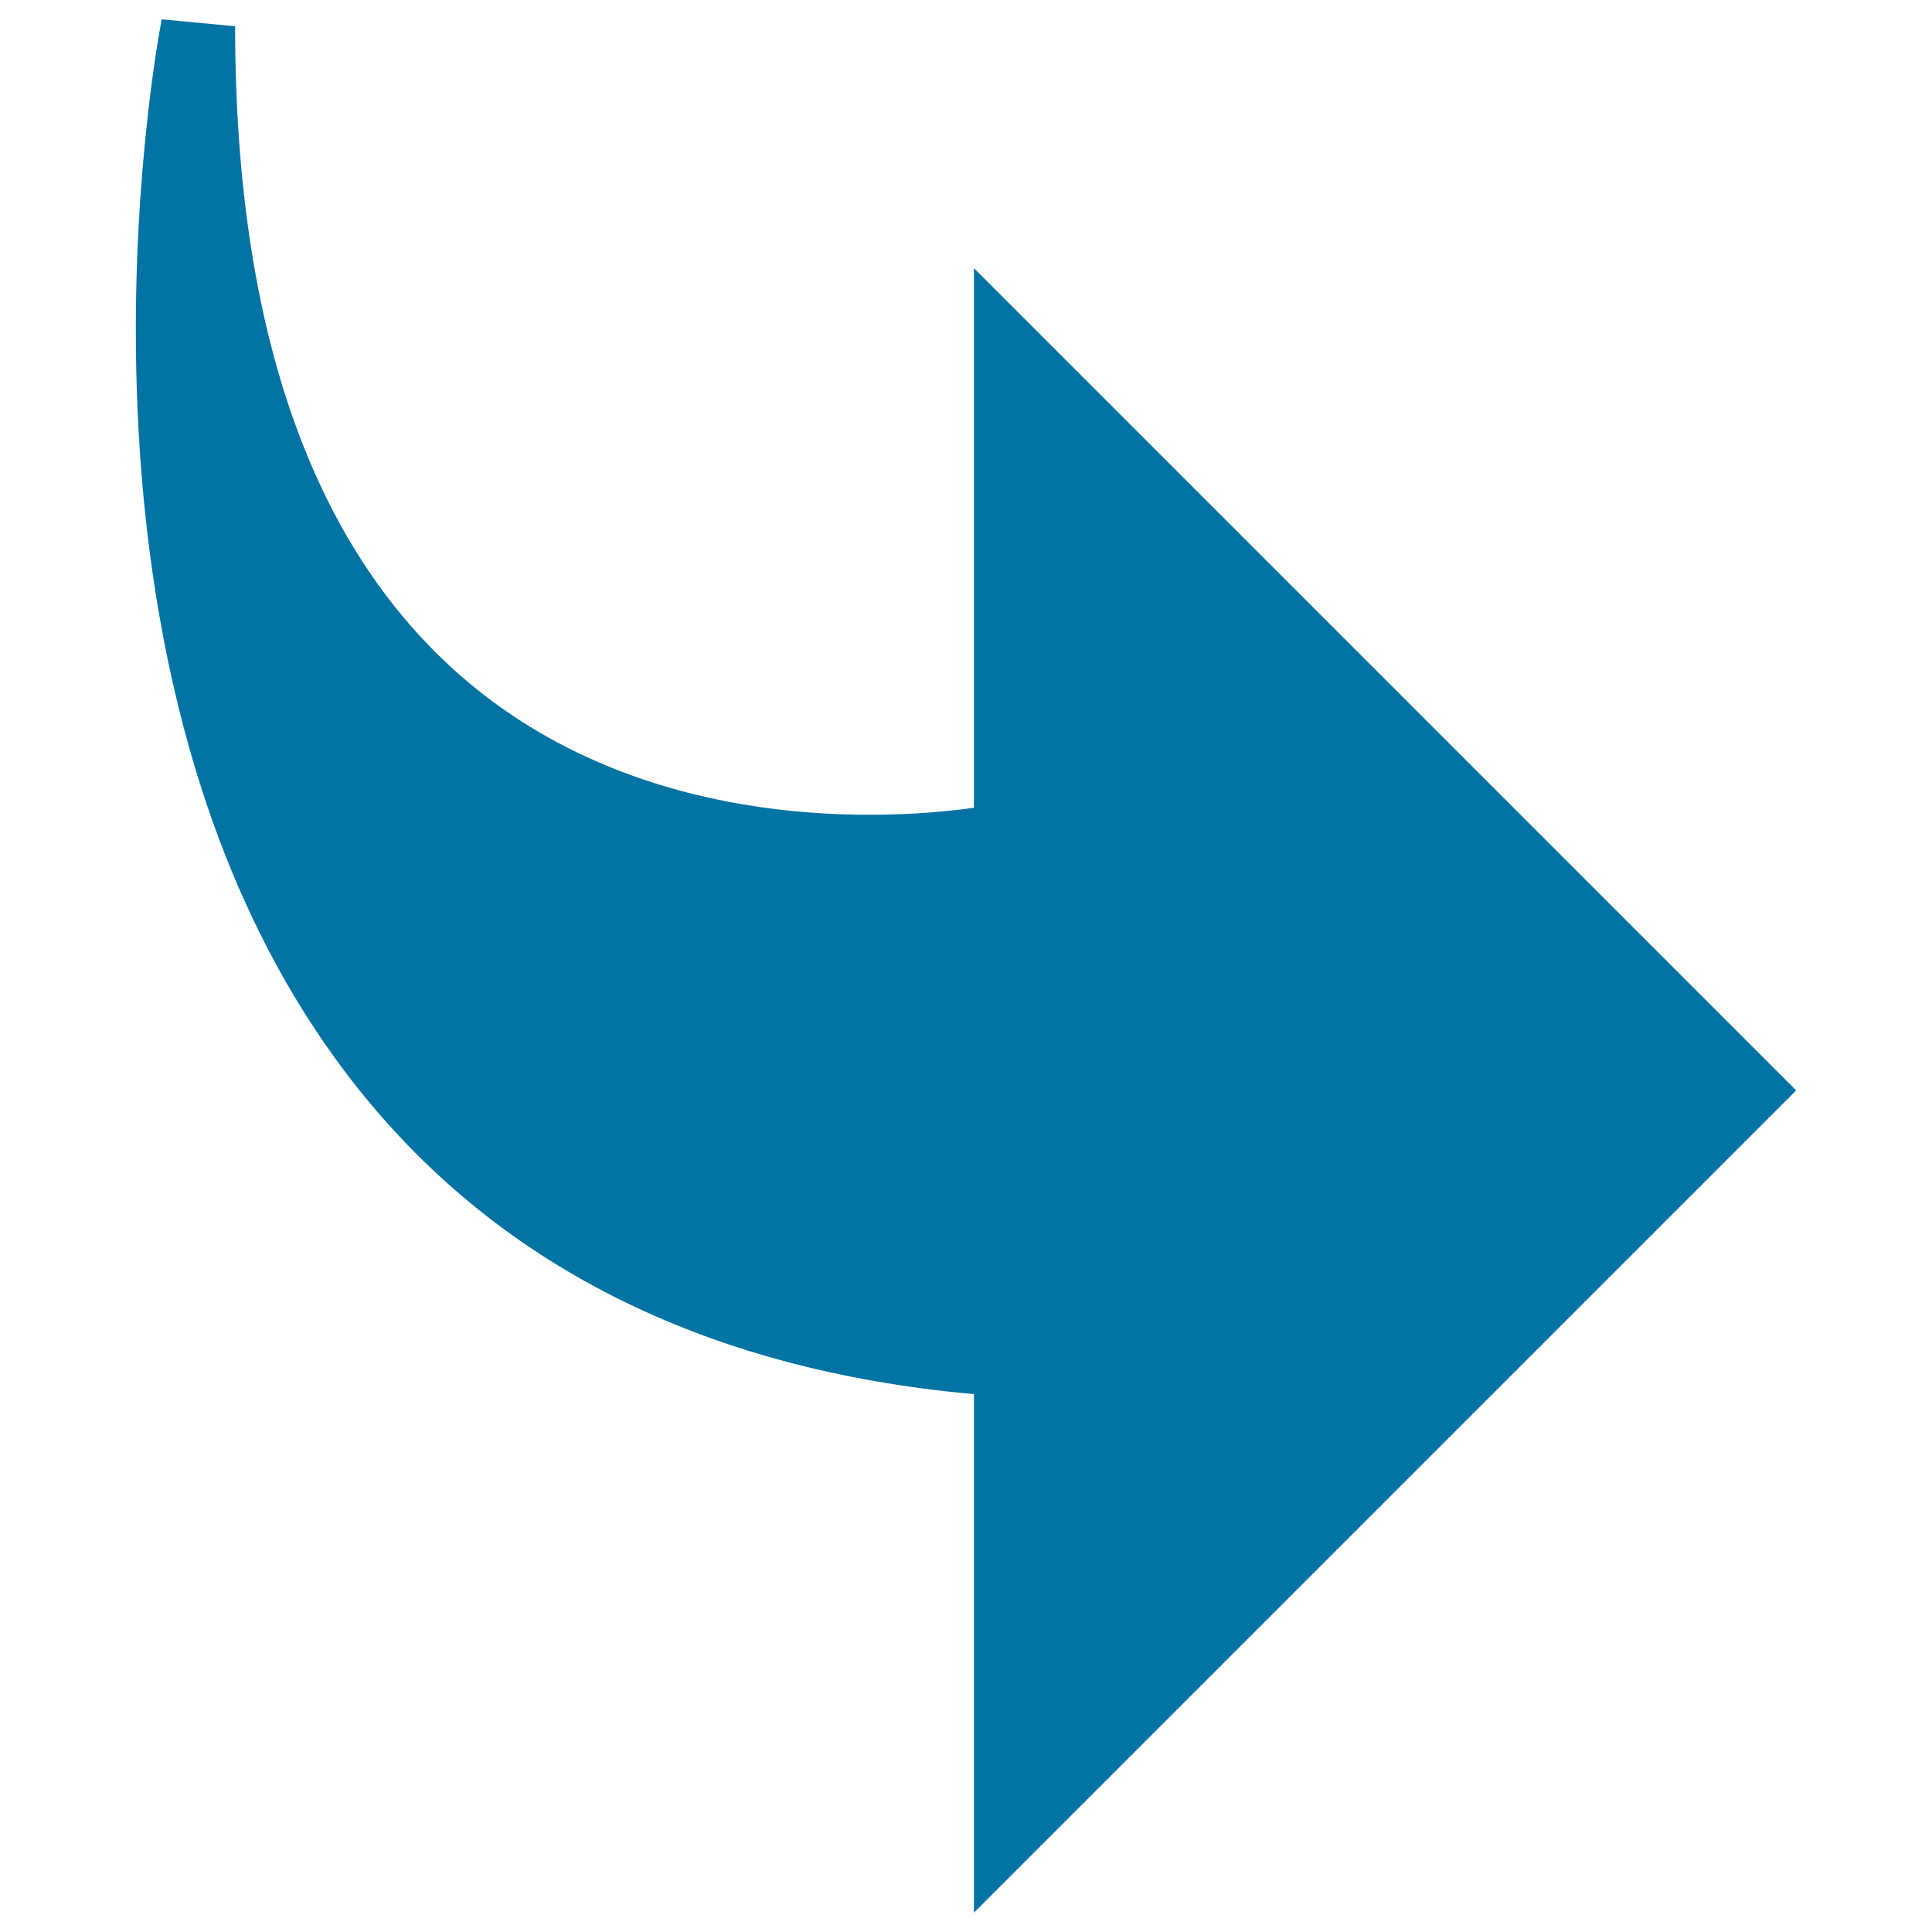
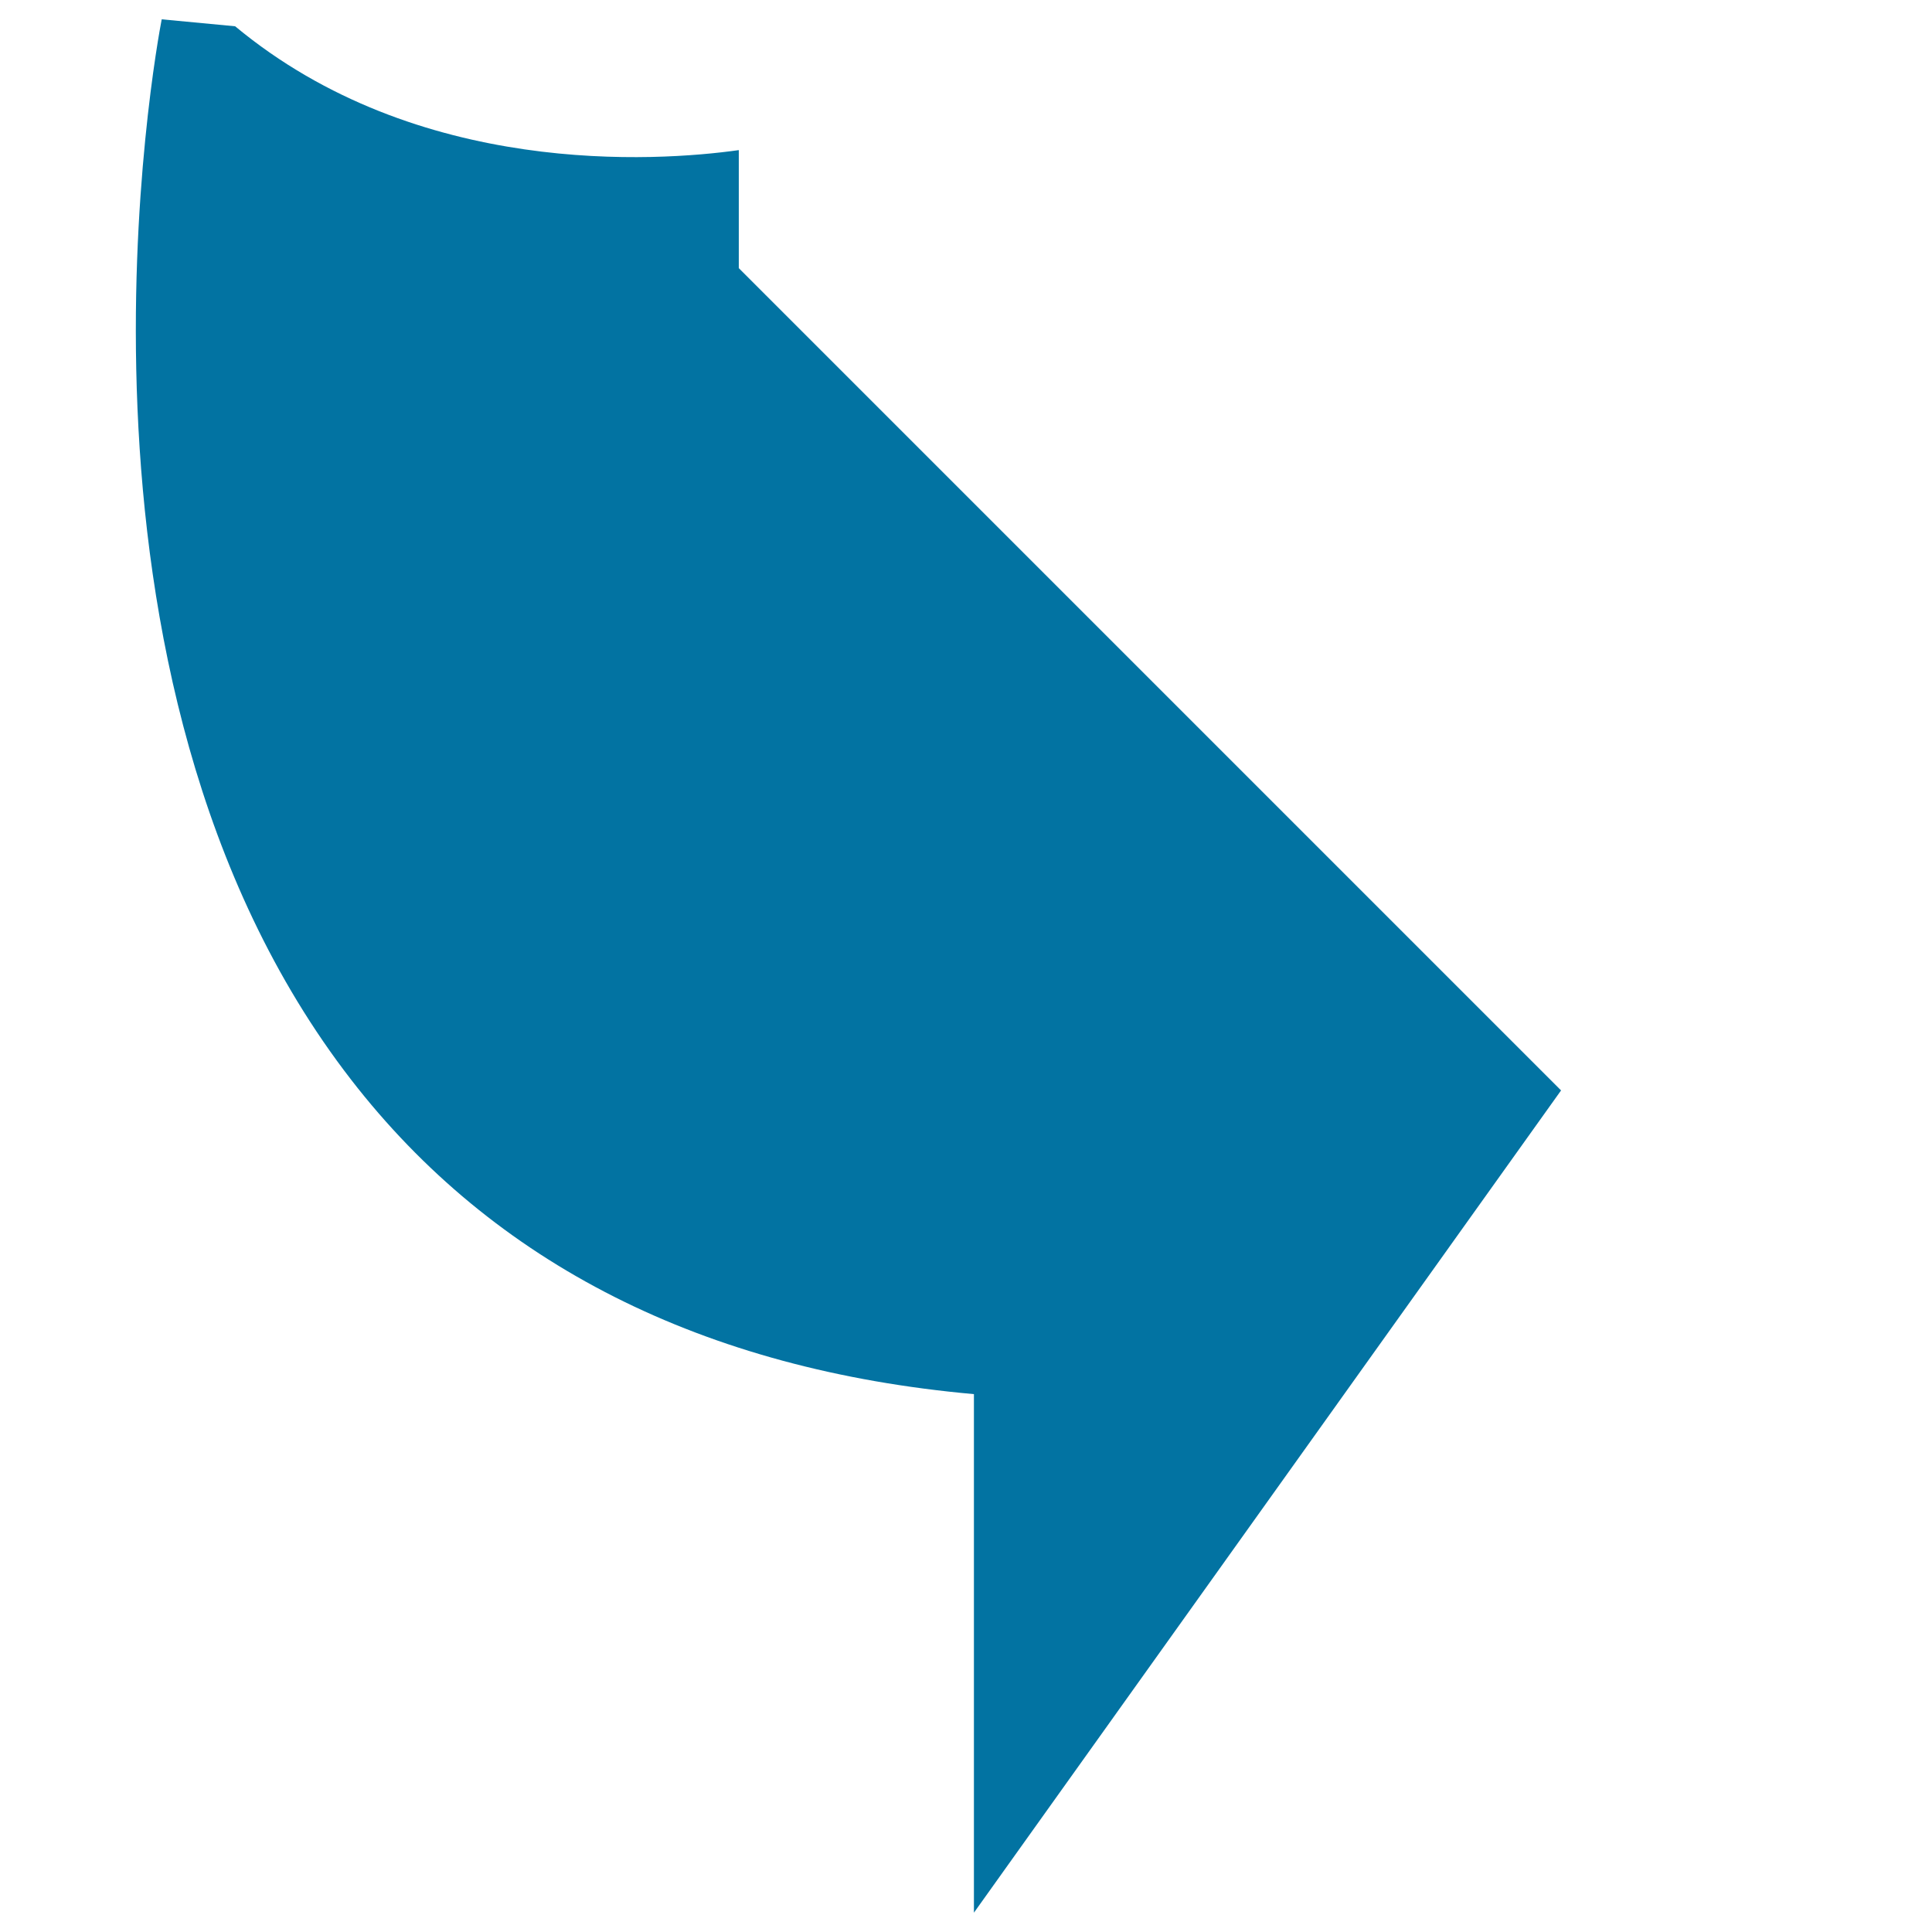
<svg xmlns="http://www.w3.org/2000/svg" viewBox="0 0 1000 1000" style="fill:#0273a2">
  <title>Next Curved Arrow SVG icon</title>
  <g>
    <g>
      <g>
        <g>
-           <path d="M504.1,990V721.6C363.9,709,255.5,654.2,181.7,558.8C20.3,350.2,81,23.8,83.7,10l38,3.6c0,158.8,41,273.3,121.7,340.4c94.4,78.4,218,70.1,260.7,64.1V138.8l425.6,425.6L504.1,990z" />
+           <path d="M504.1,990V721.6C363.9,709,255.5,654.2,181.7,558.8C20.3,350.2,81,23.8,83.7,10l38,3.6c94.4,78.4,218,70.1,260.7,64.1V138.8l425.6,425.6L504.1,990z" />
        </g>
      </g>
    </g>
  </g>
</svg>